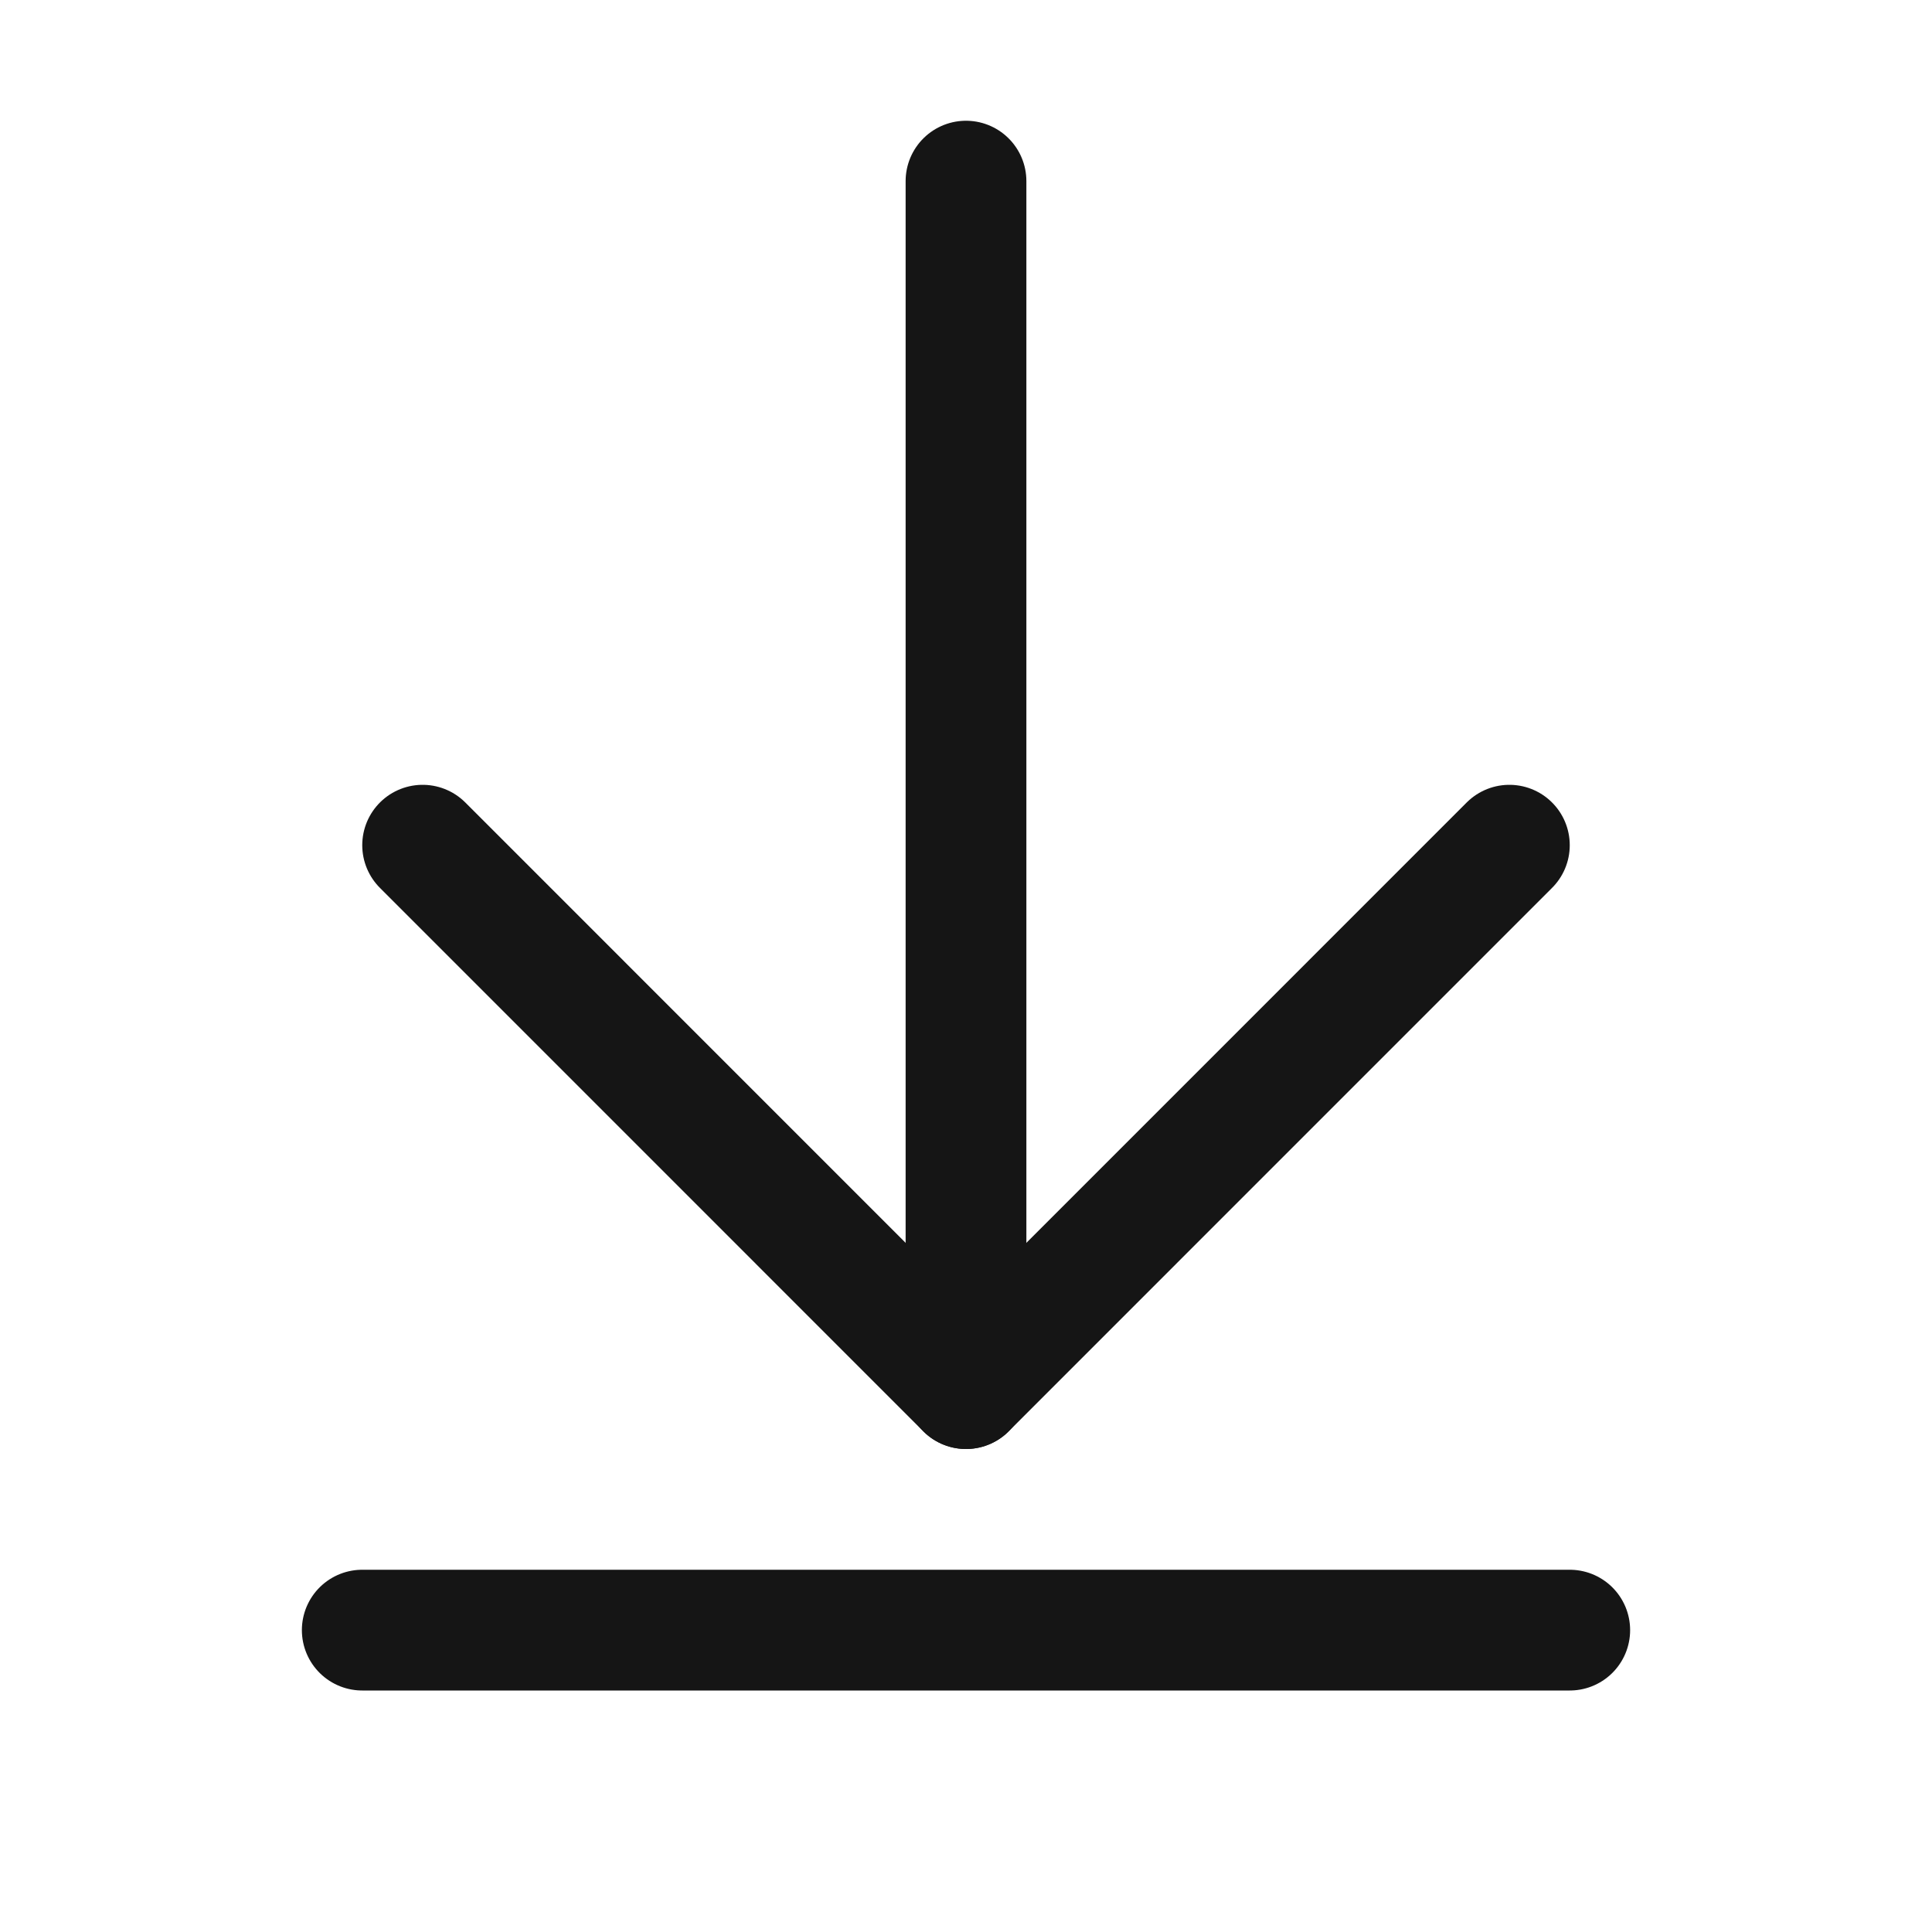
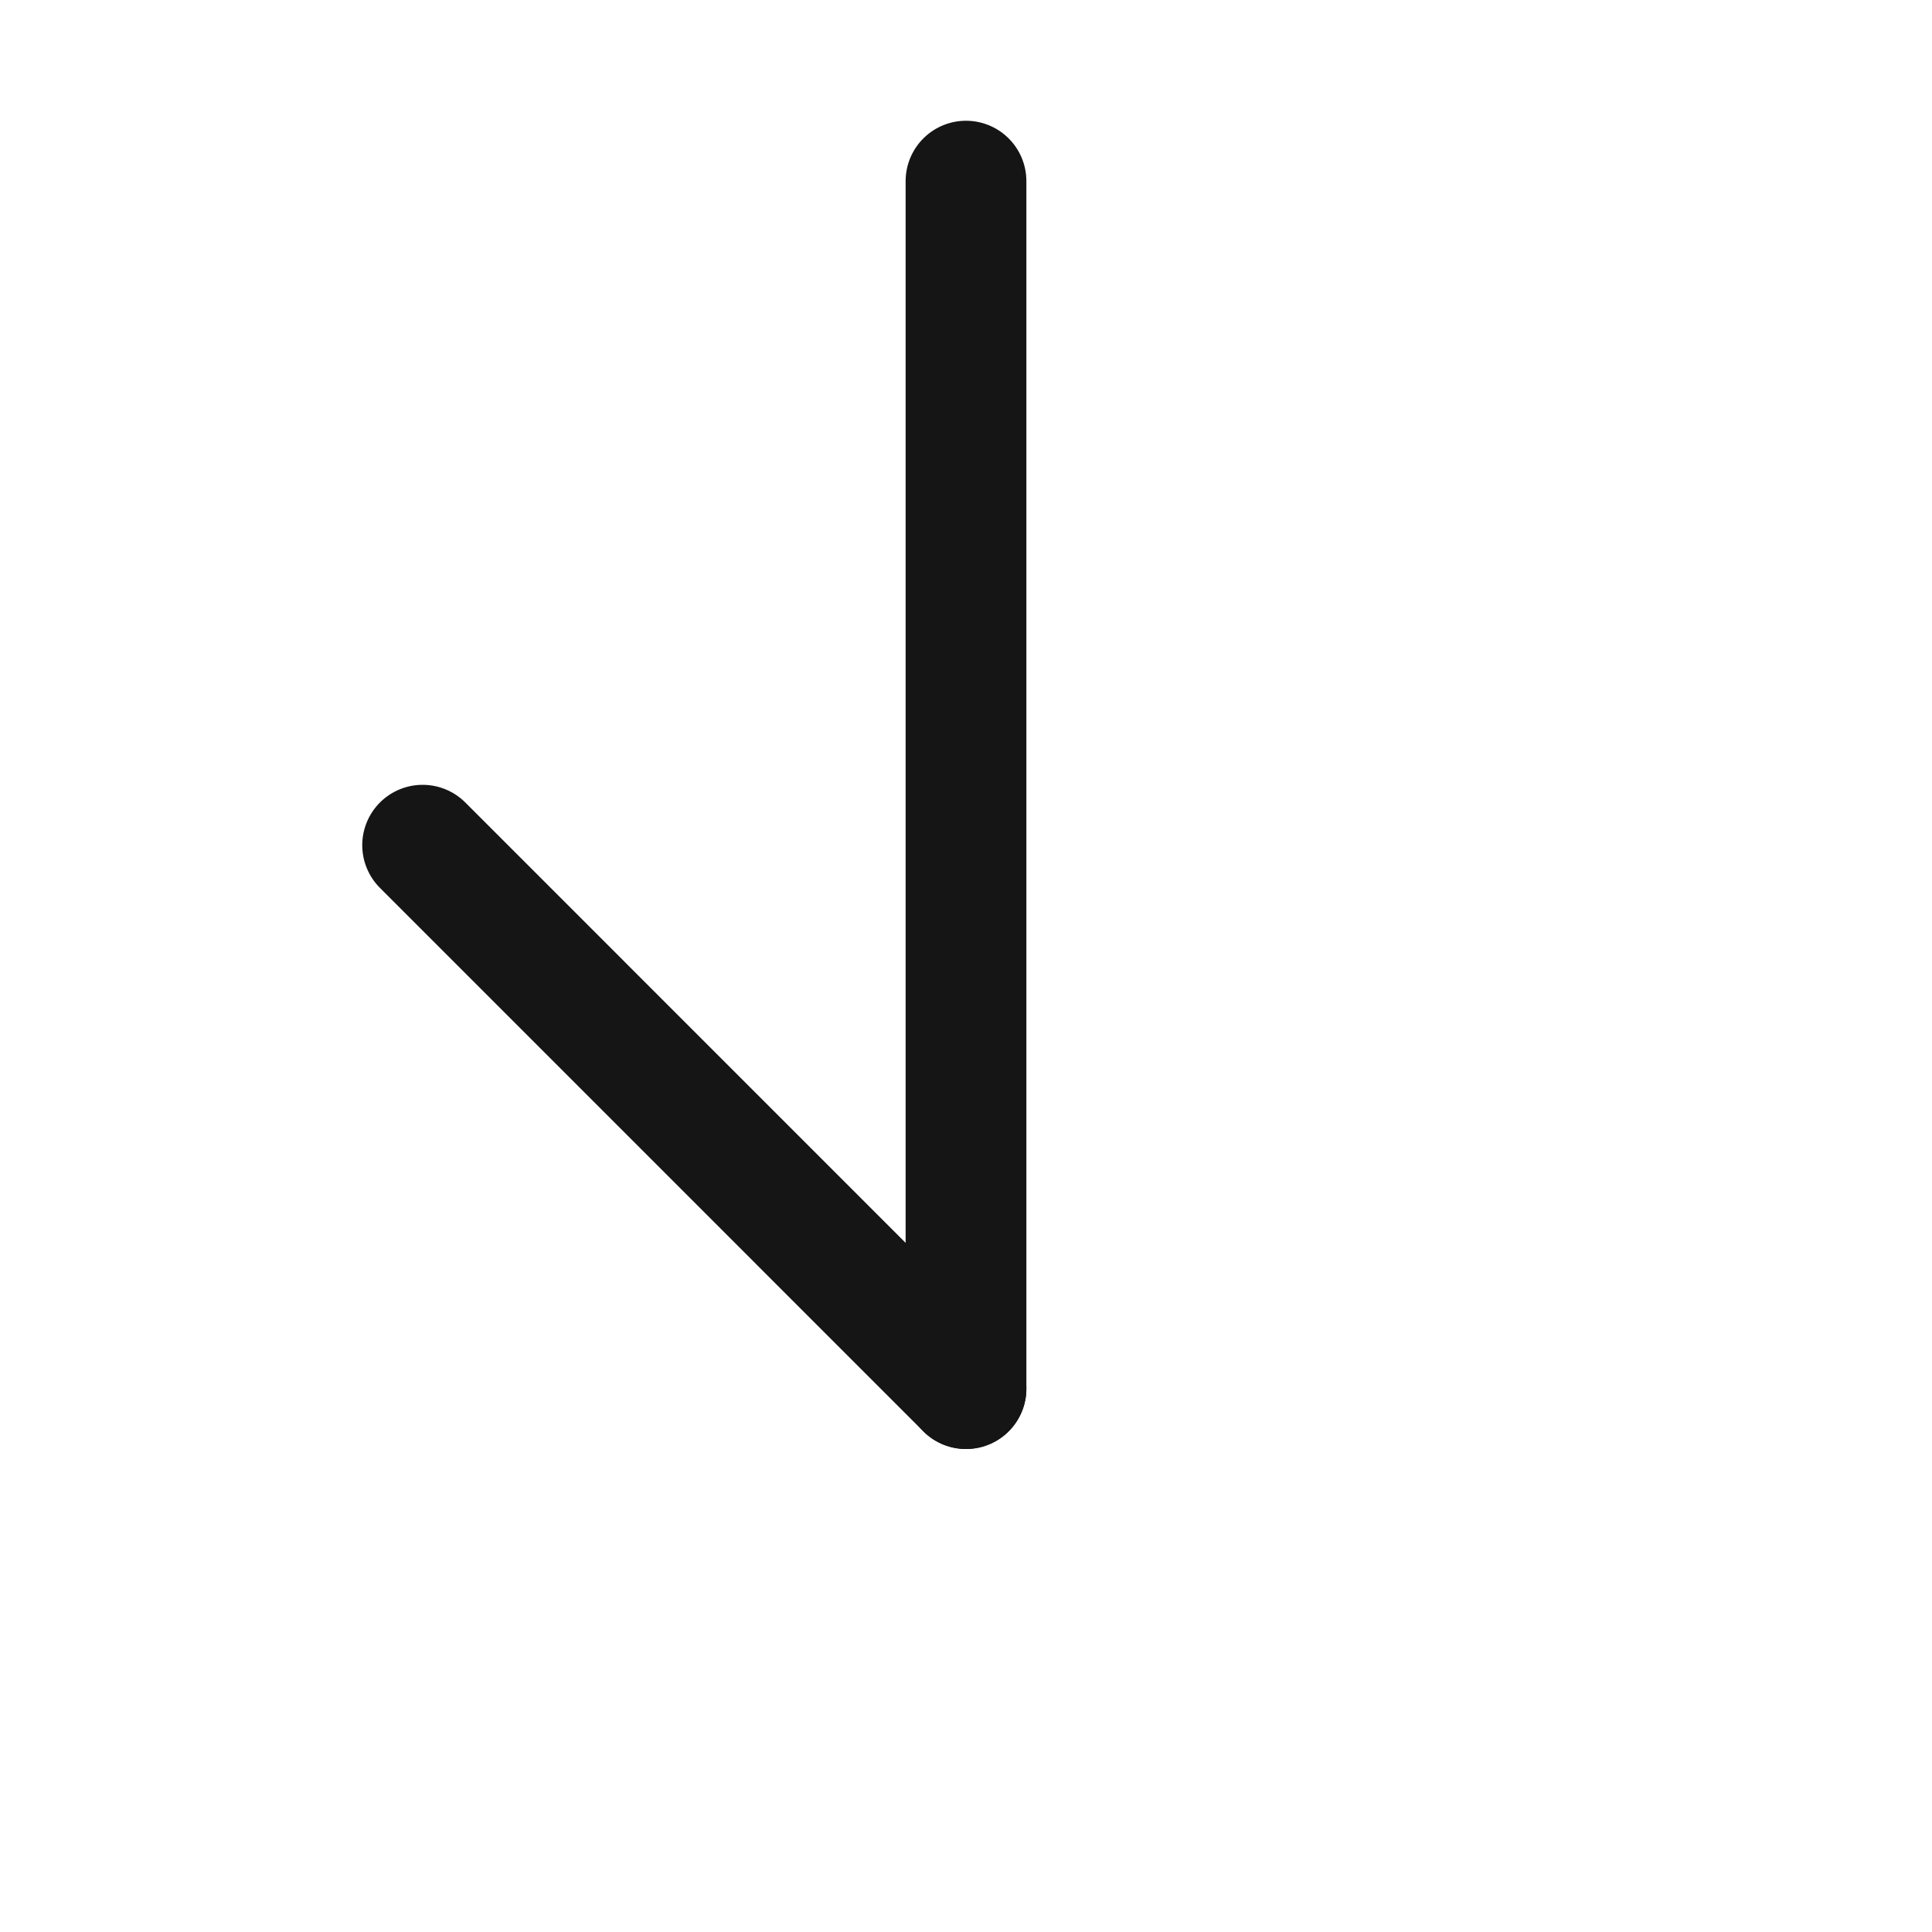
<svg xmlns="http://www.w3.org/2000/svg" width="32" height="32" viewBox="0 0 32 32" fill="none">
  <path d="M16 3V23" stroke="#151515" stroke-width="2" stroke-linecap="round" stroke-linejoin="round" />
-   <path d="M7 13.999L16 23L25 13.999" stroke="#151515" stroke-width="2" stroke-linecap="round" stroke-linejoin="round" />
-   <path d="M6 27H26" stroke="#151515" stroke-width="2" stroke-linecap="round" stroke-linejoin="round" />
+   <path d="M7 13.999L16 23" stroke="#151515" stroke-width="2" stroke-linecap="round" stroke-linejoin="round" />
</svg>